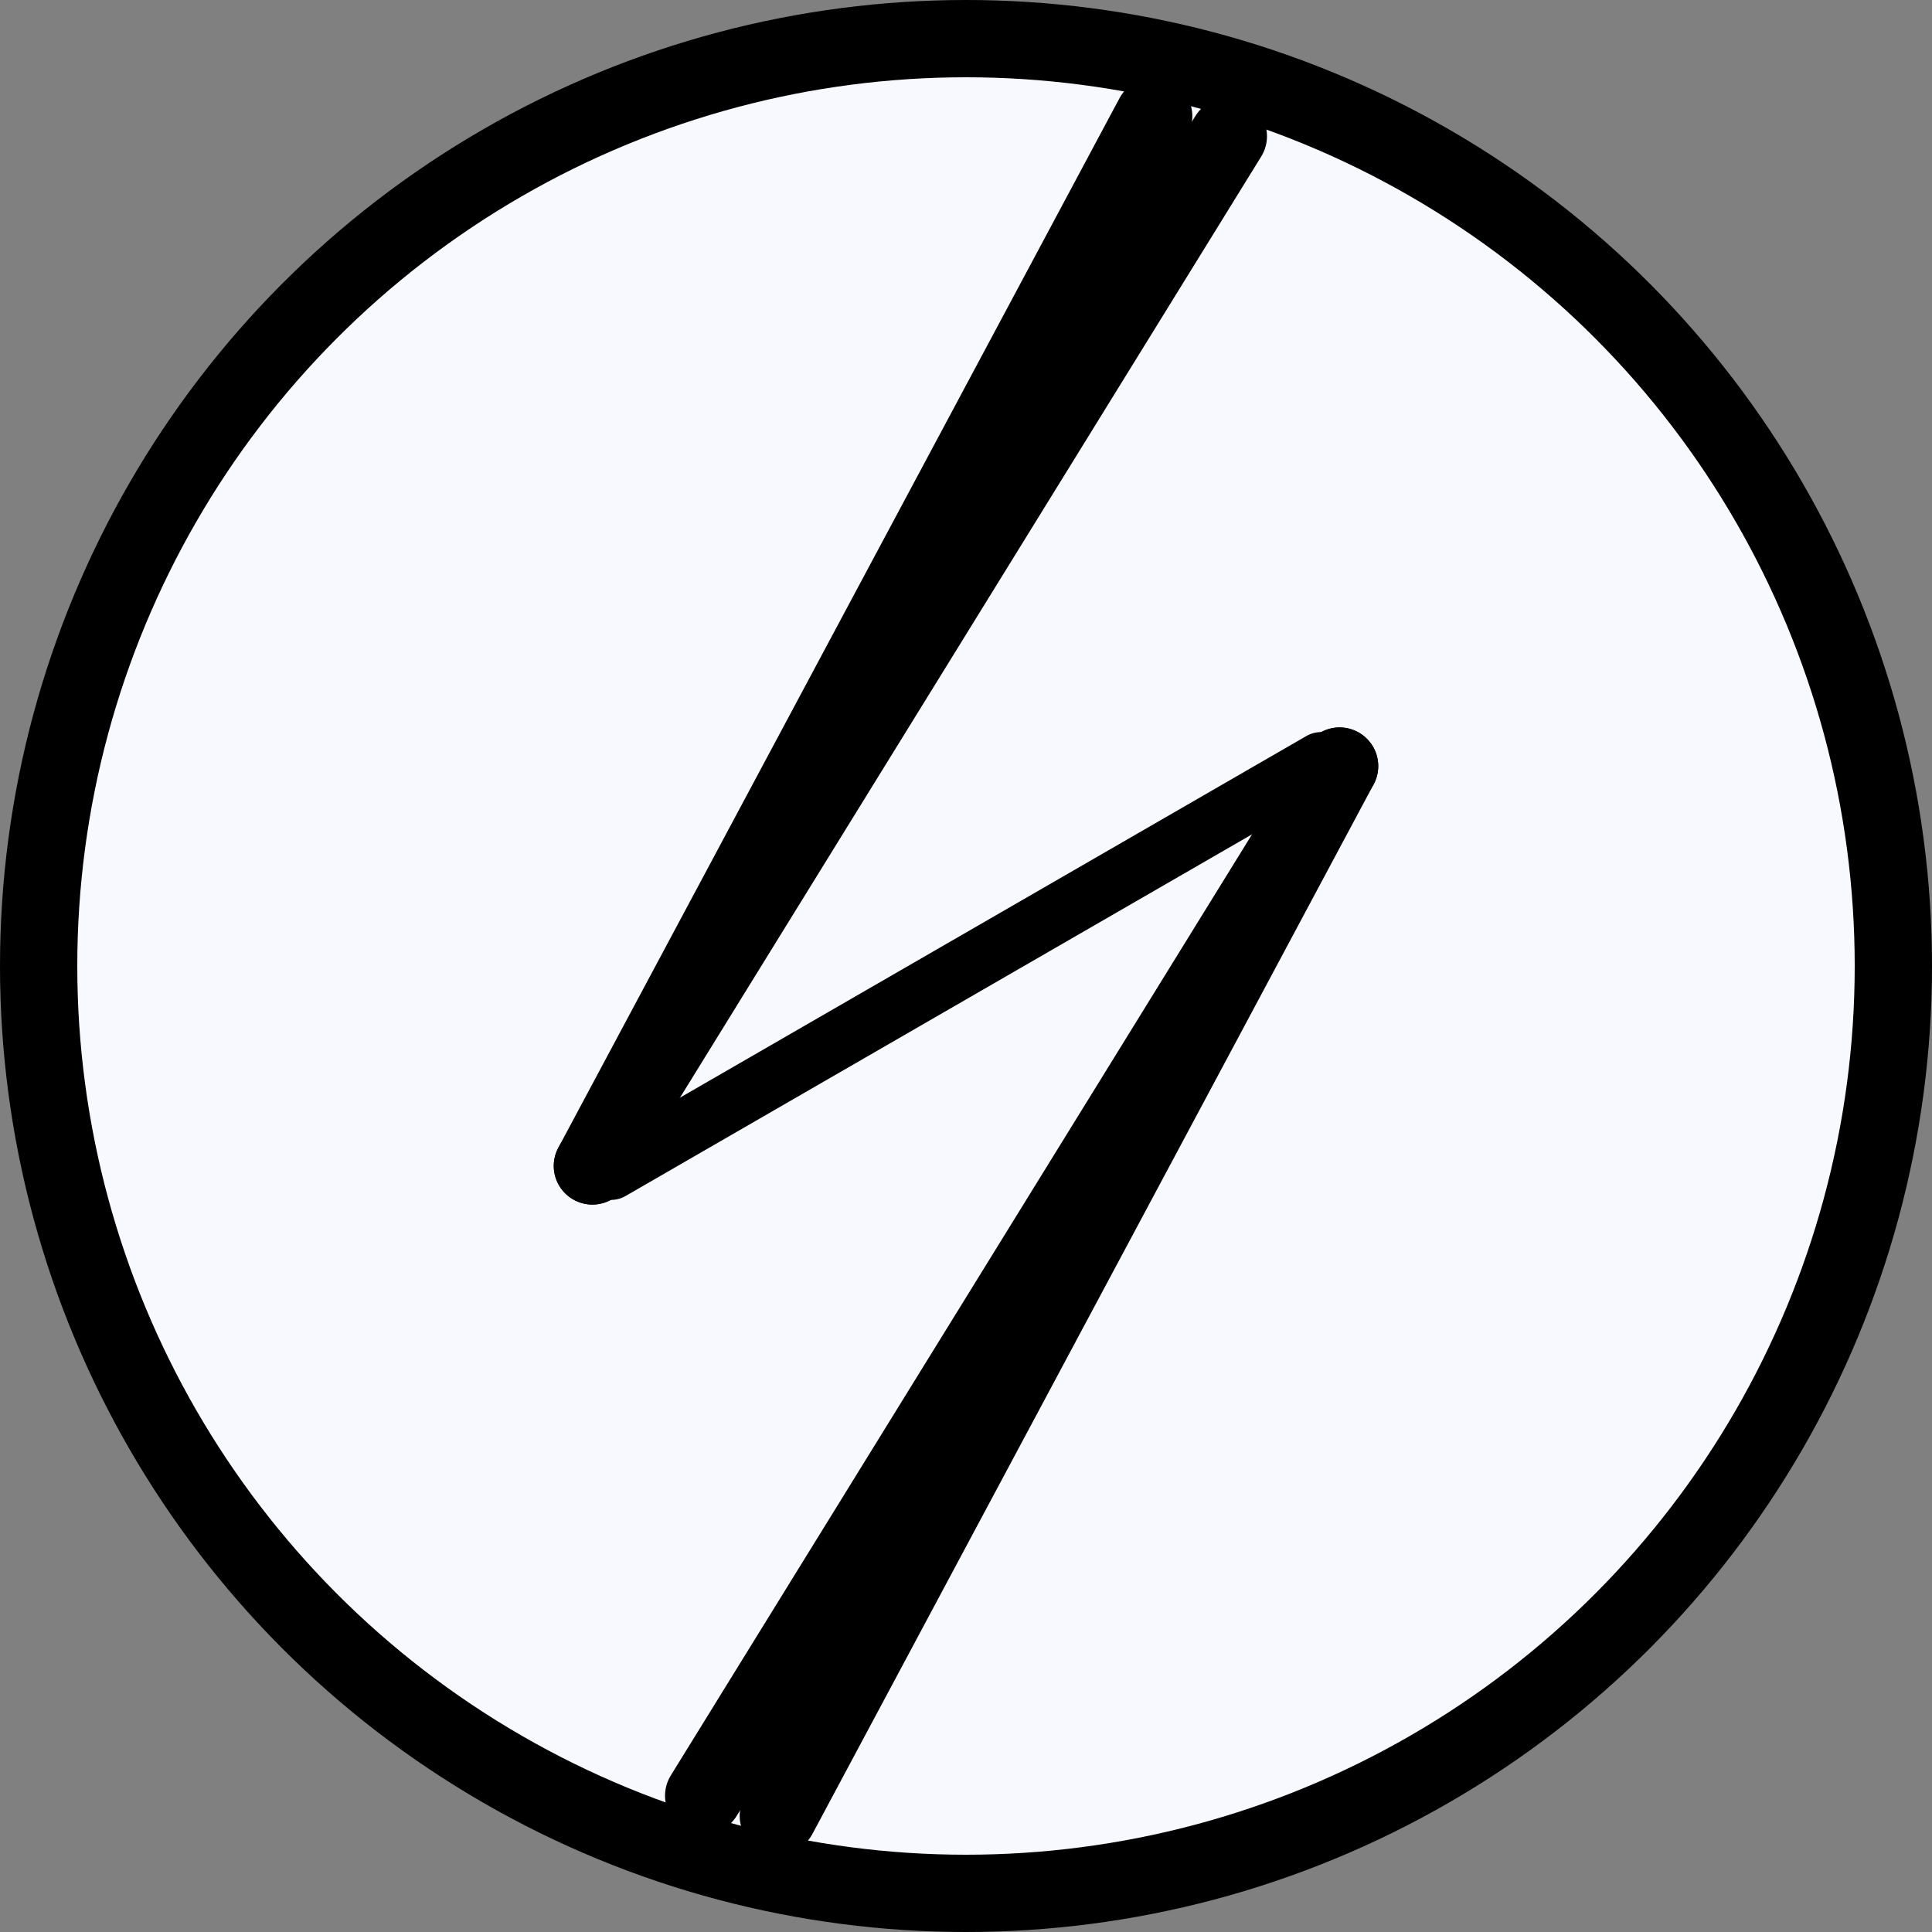
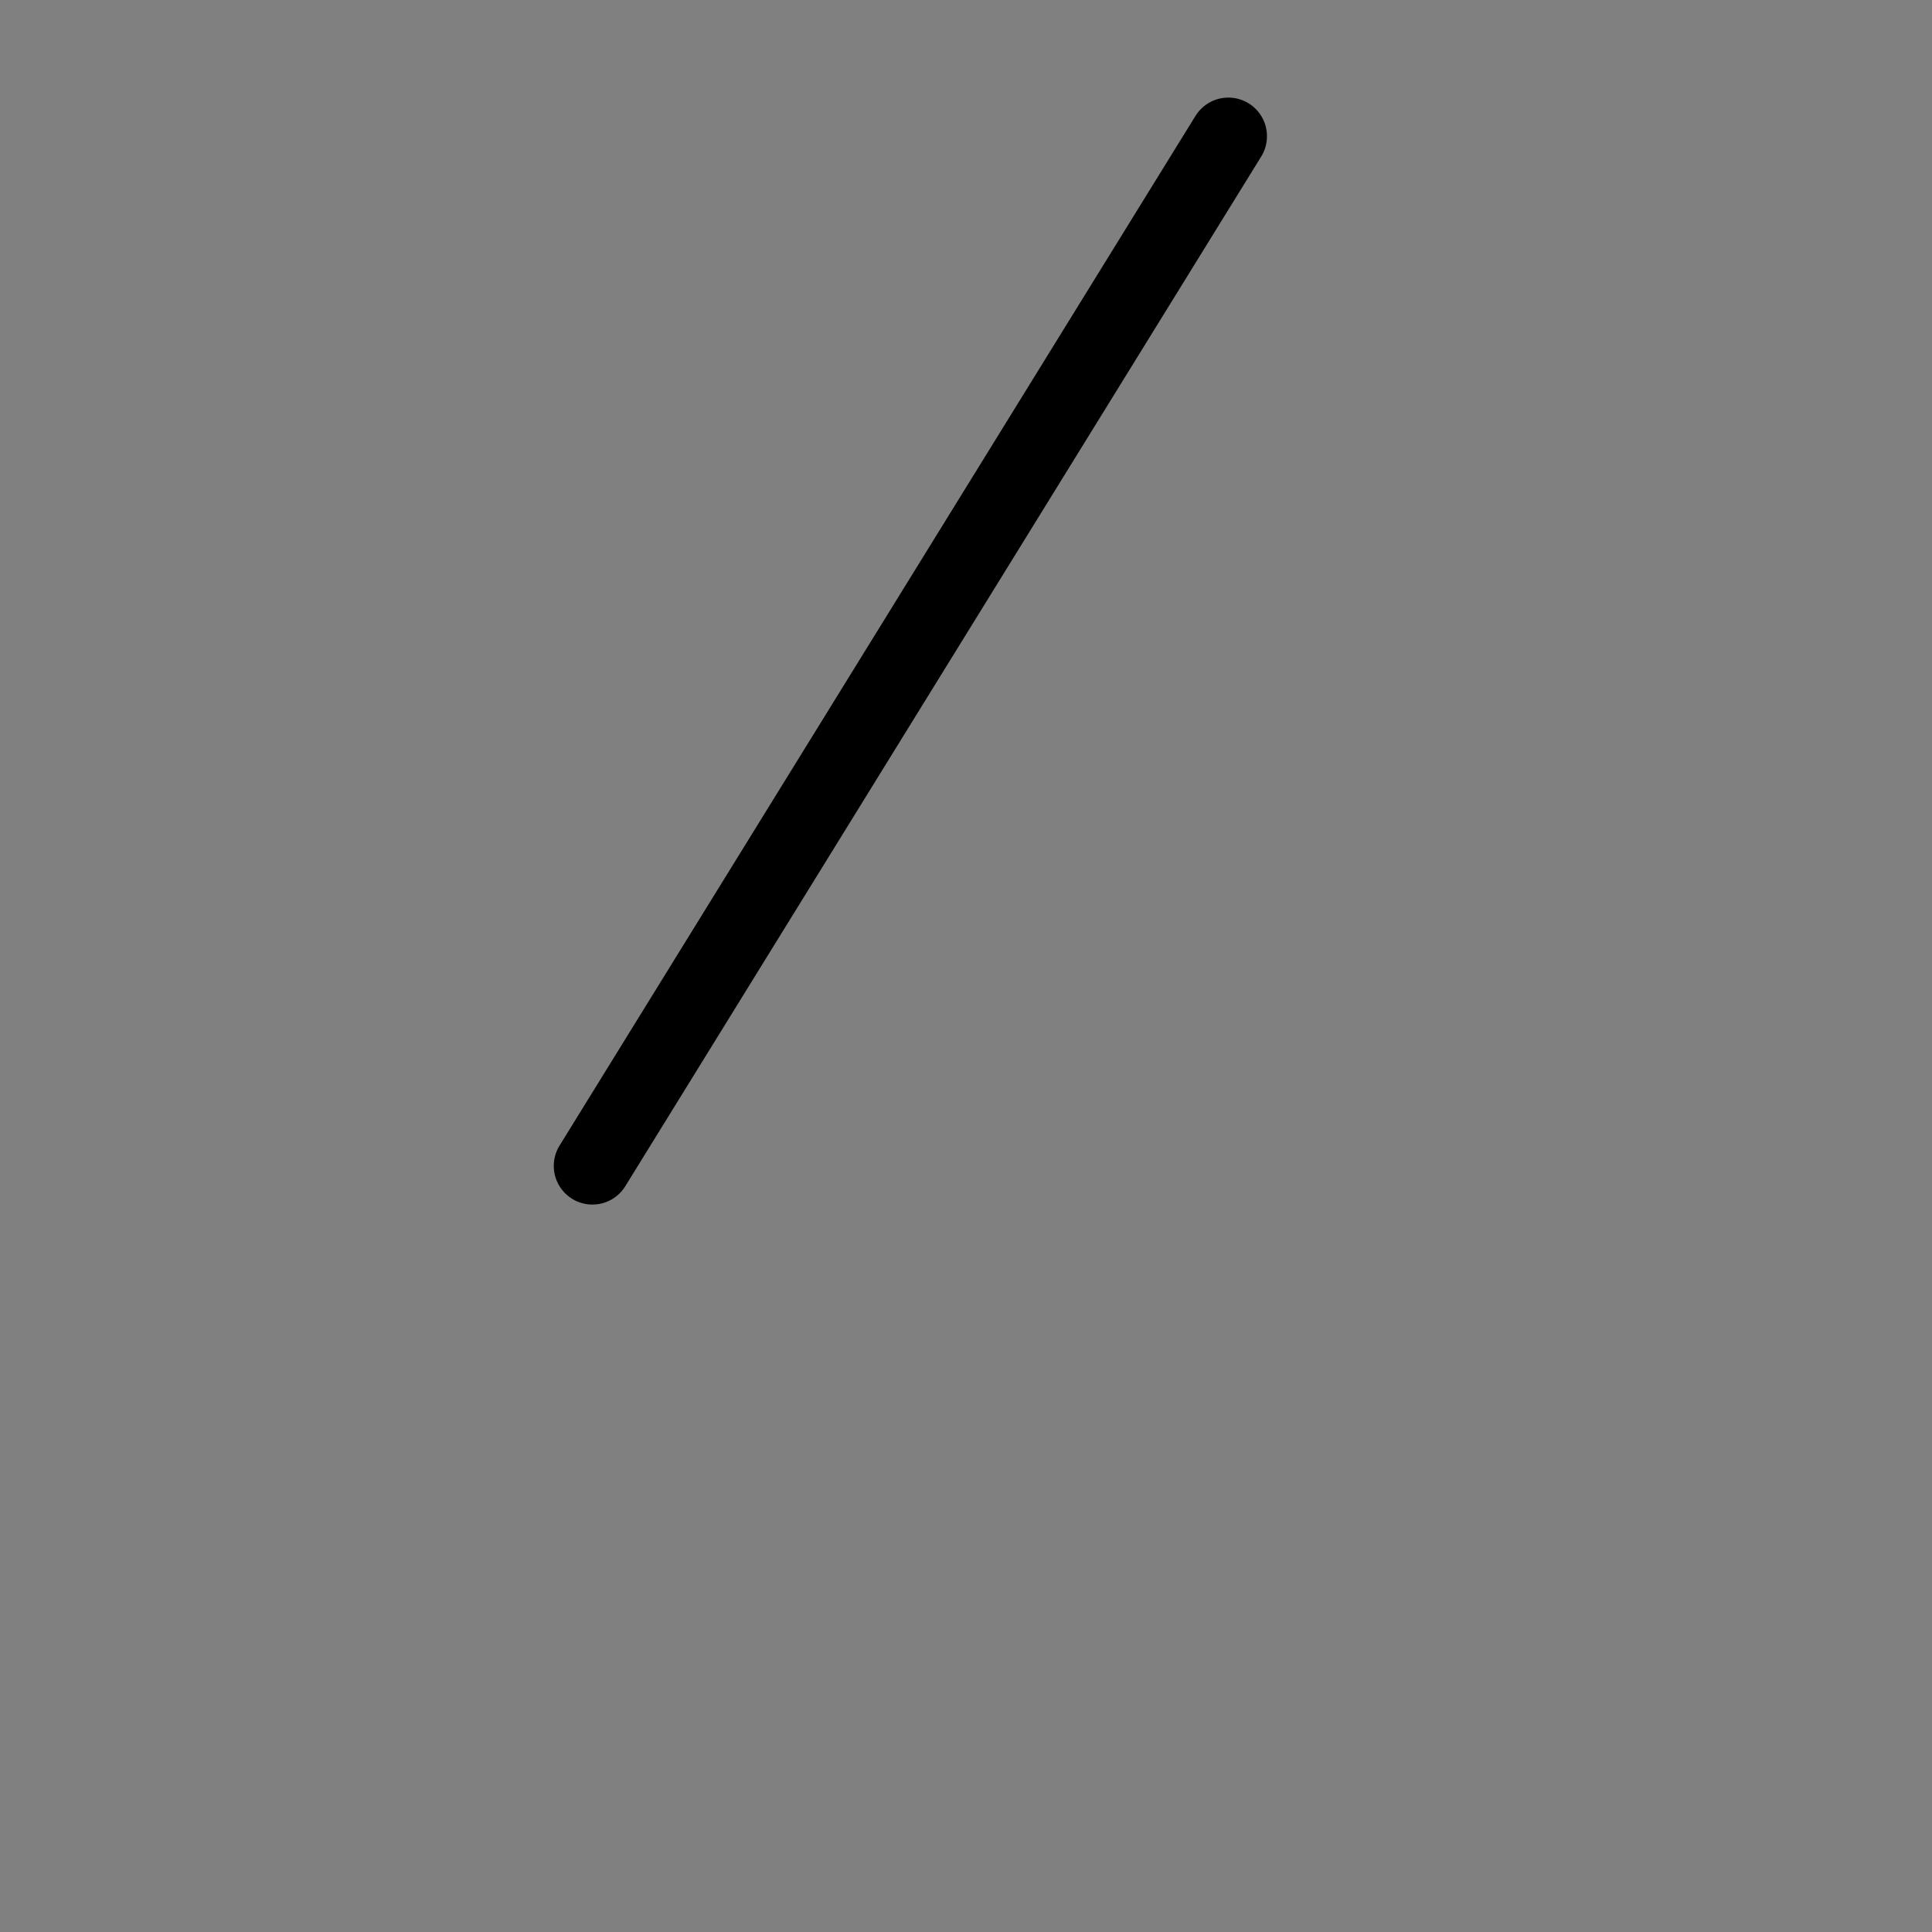
<svg xmlns="http://www.w3.org/2000/svg" width="100" height="100" viewBox="0 0 100 100">
  <rect x="0" y="0" width="100" height="100" fill="#808080" stroke="none" />
-   <circle cx="50" cy="50" r="48" stroke="black" stroke-width="4" fill="#F8F8FF" />
  <g id="bolt" fill="none" stroke-linecap="round" transform="rotate(15 50 50)">
-     <path stroke="black" stroke-width="4" d="M48,5 L34,65" />
    <path stroke="black" stroke-width="4" d="M52,5 L34,65" />
-     <path stroke="black" stroke-width="3" d="M35,65 L65,35" />
-     <path stroke="black" stroke-width="4" d="M66,35 L48,95" />
-     <path stroke="black" stroke-width="4" d="M66,35 L52,95" />
  </g>
</svg>